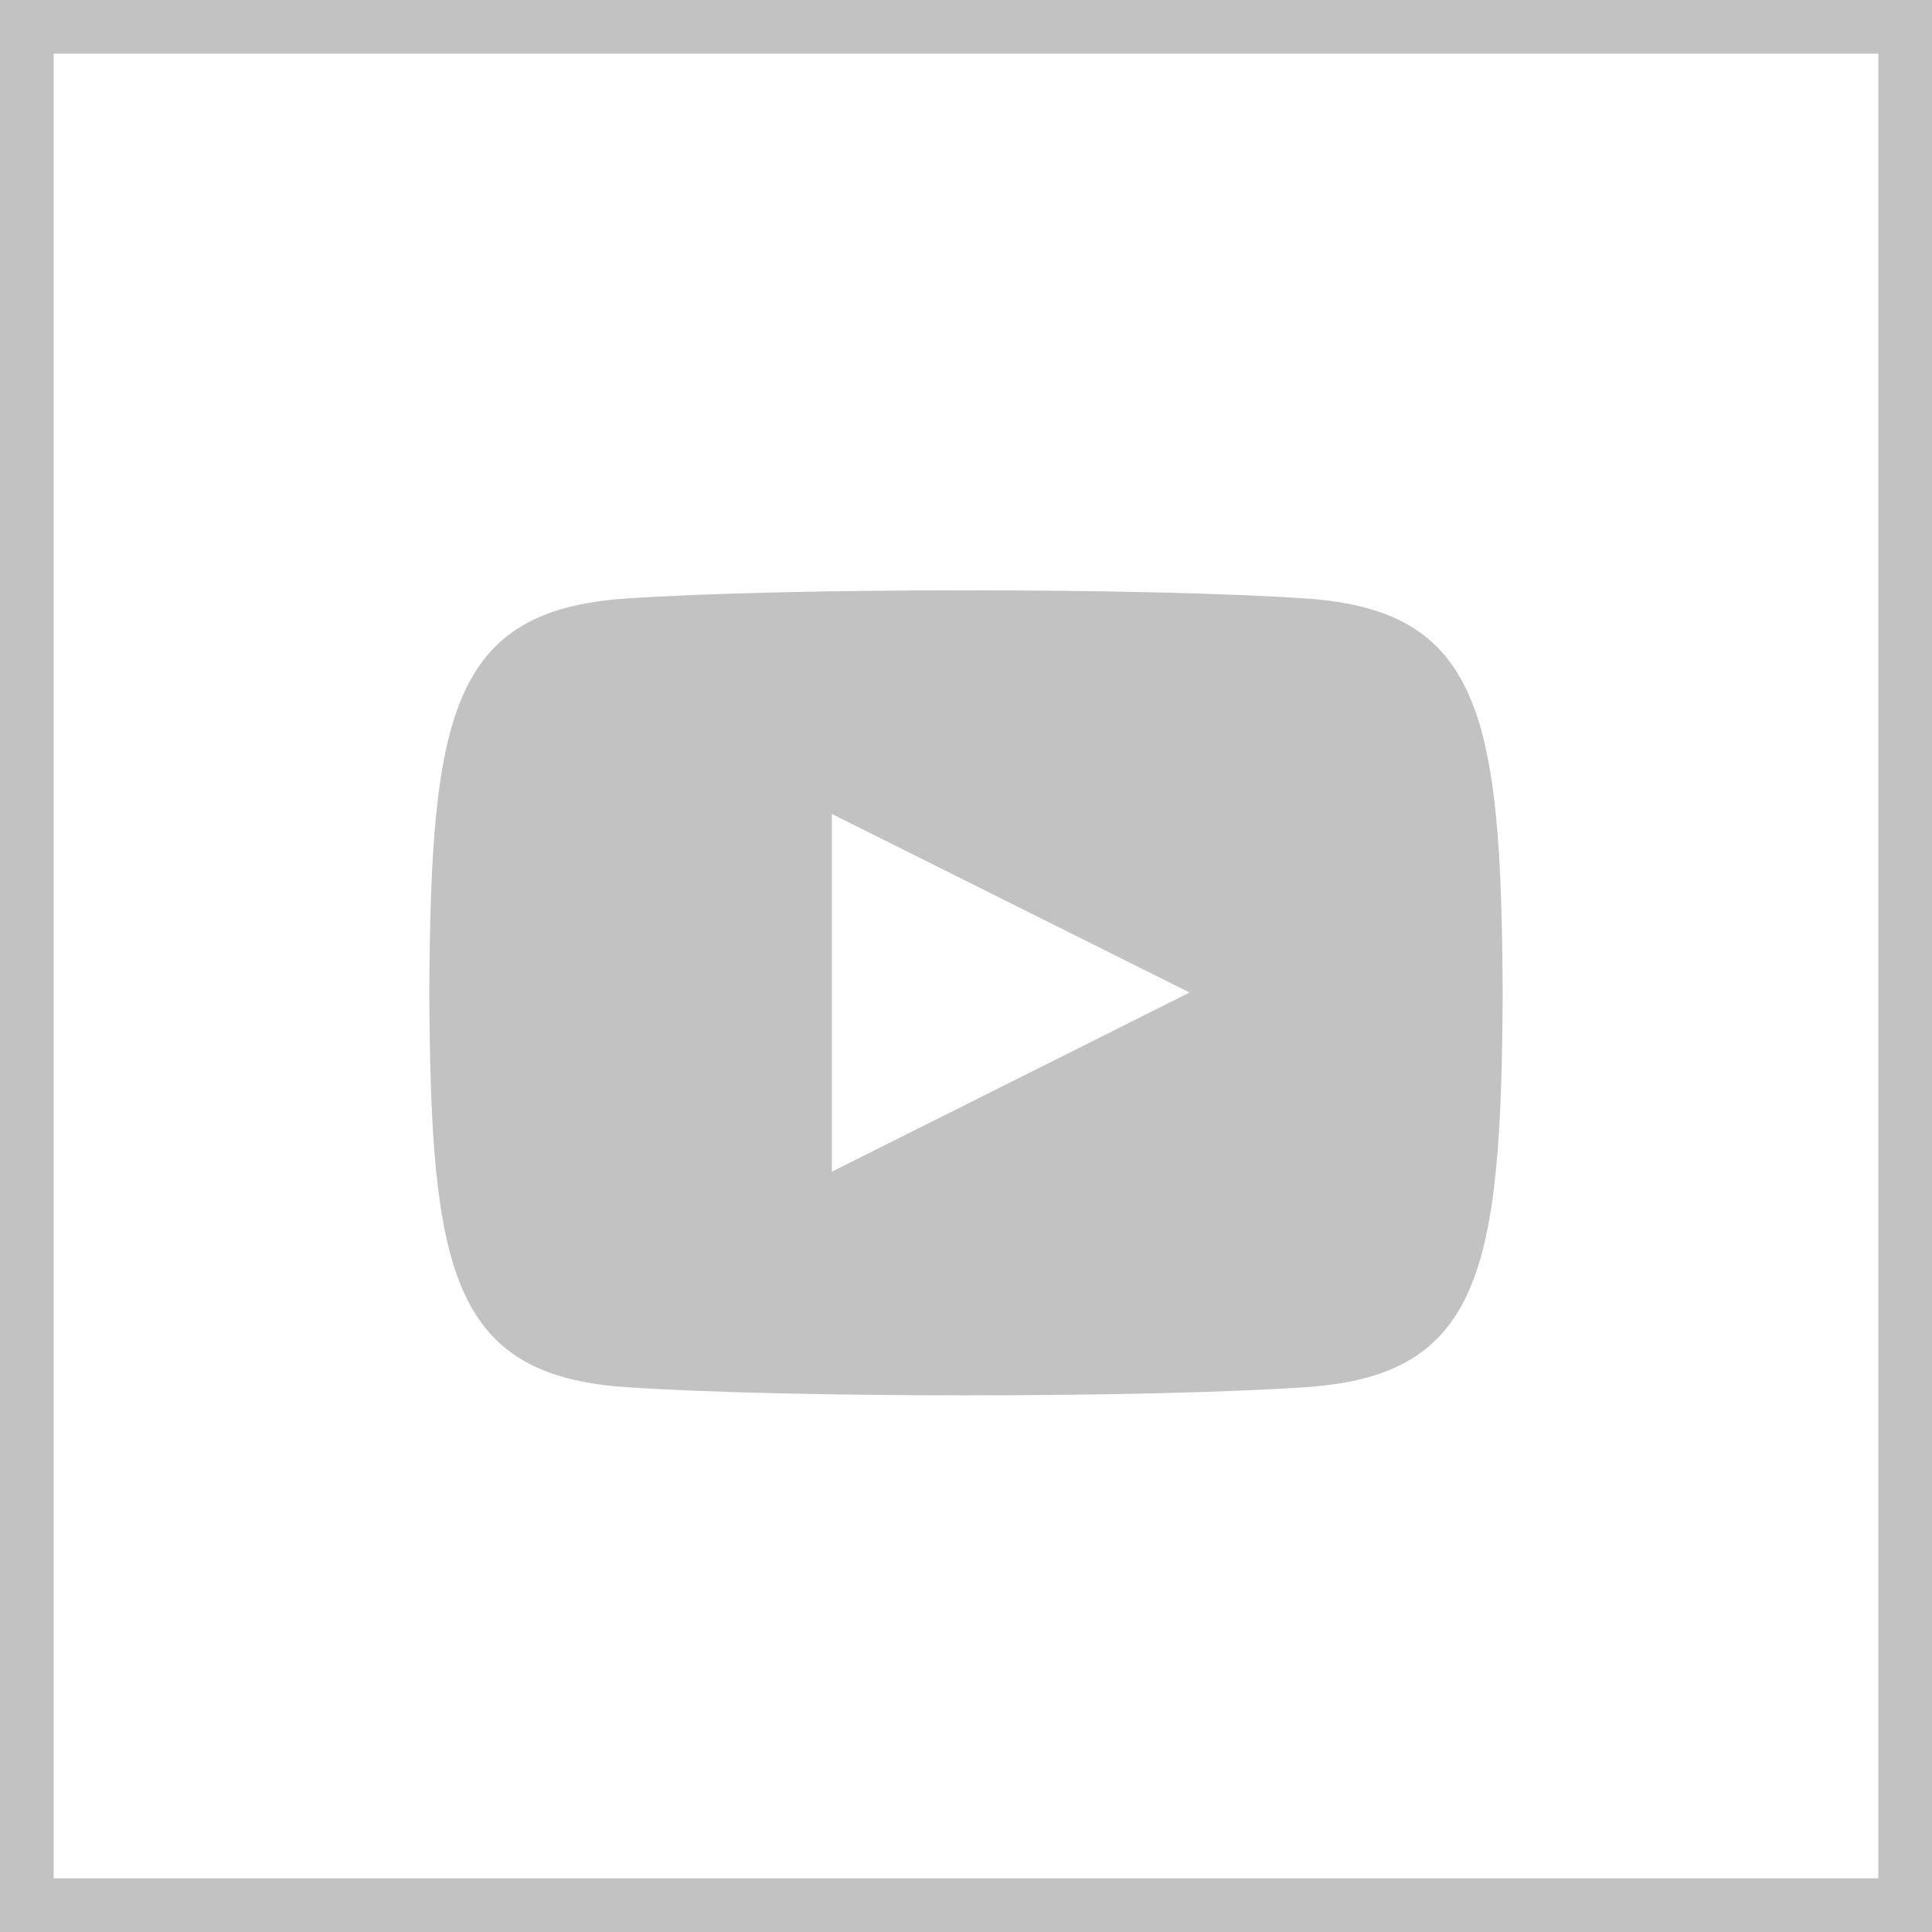
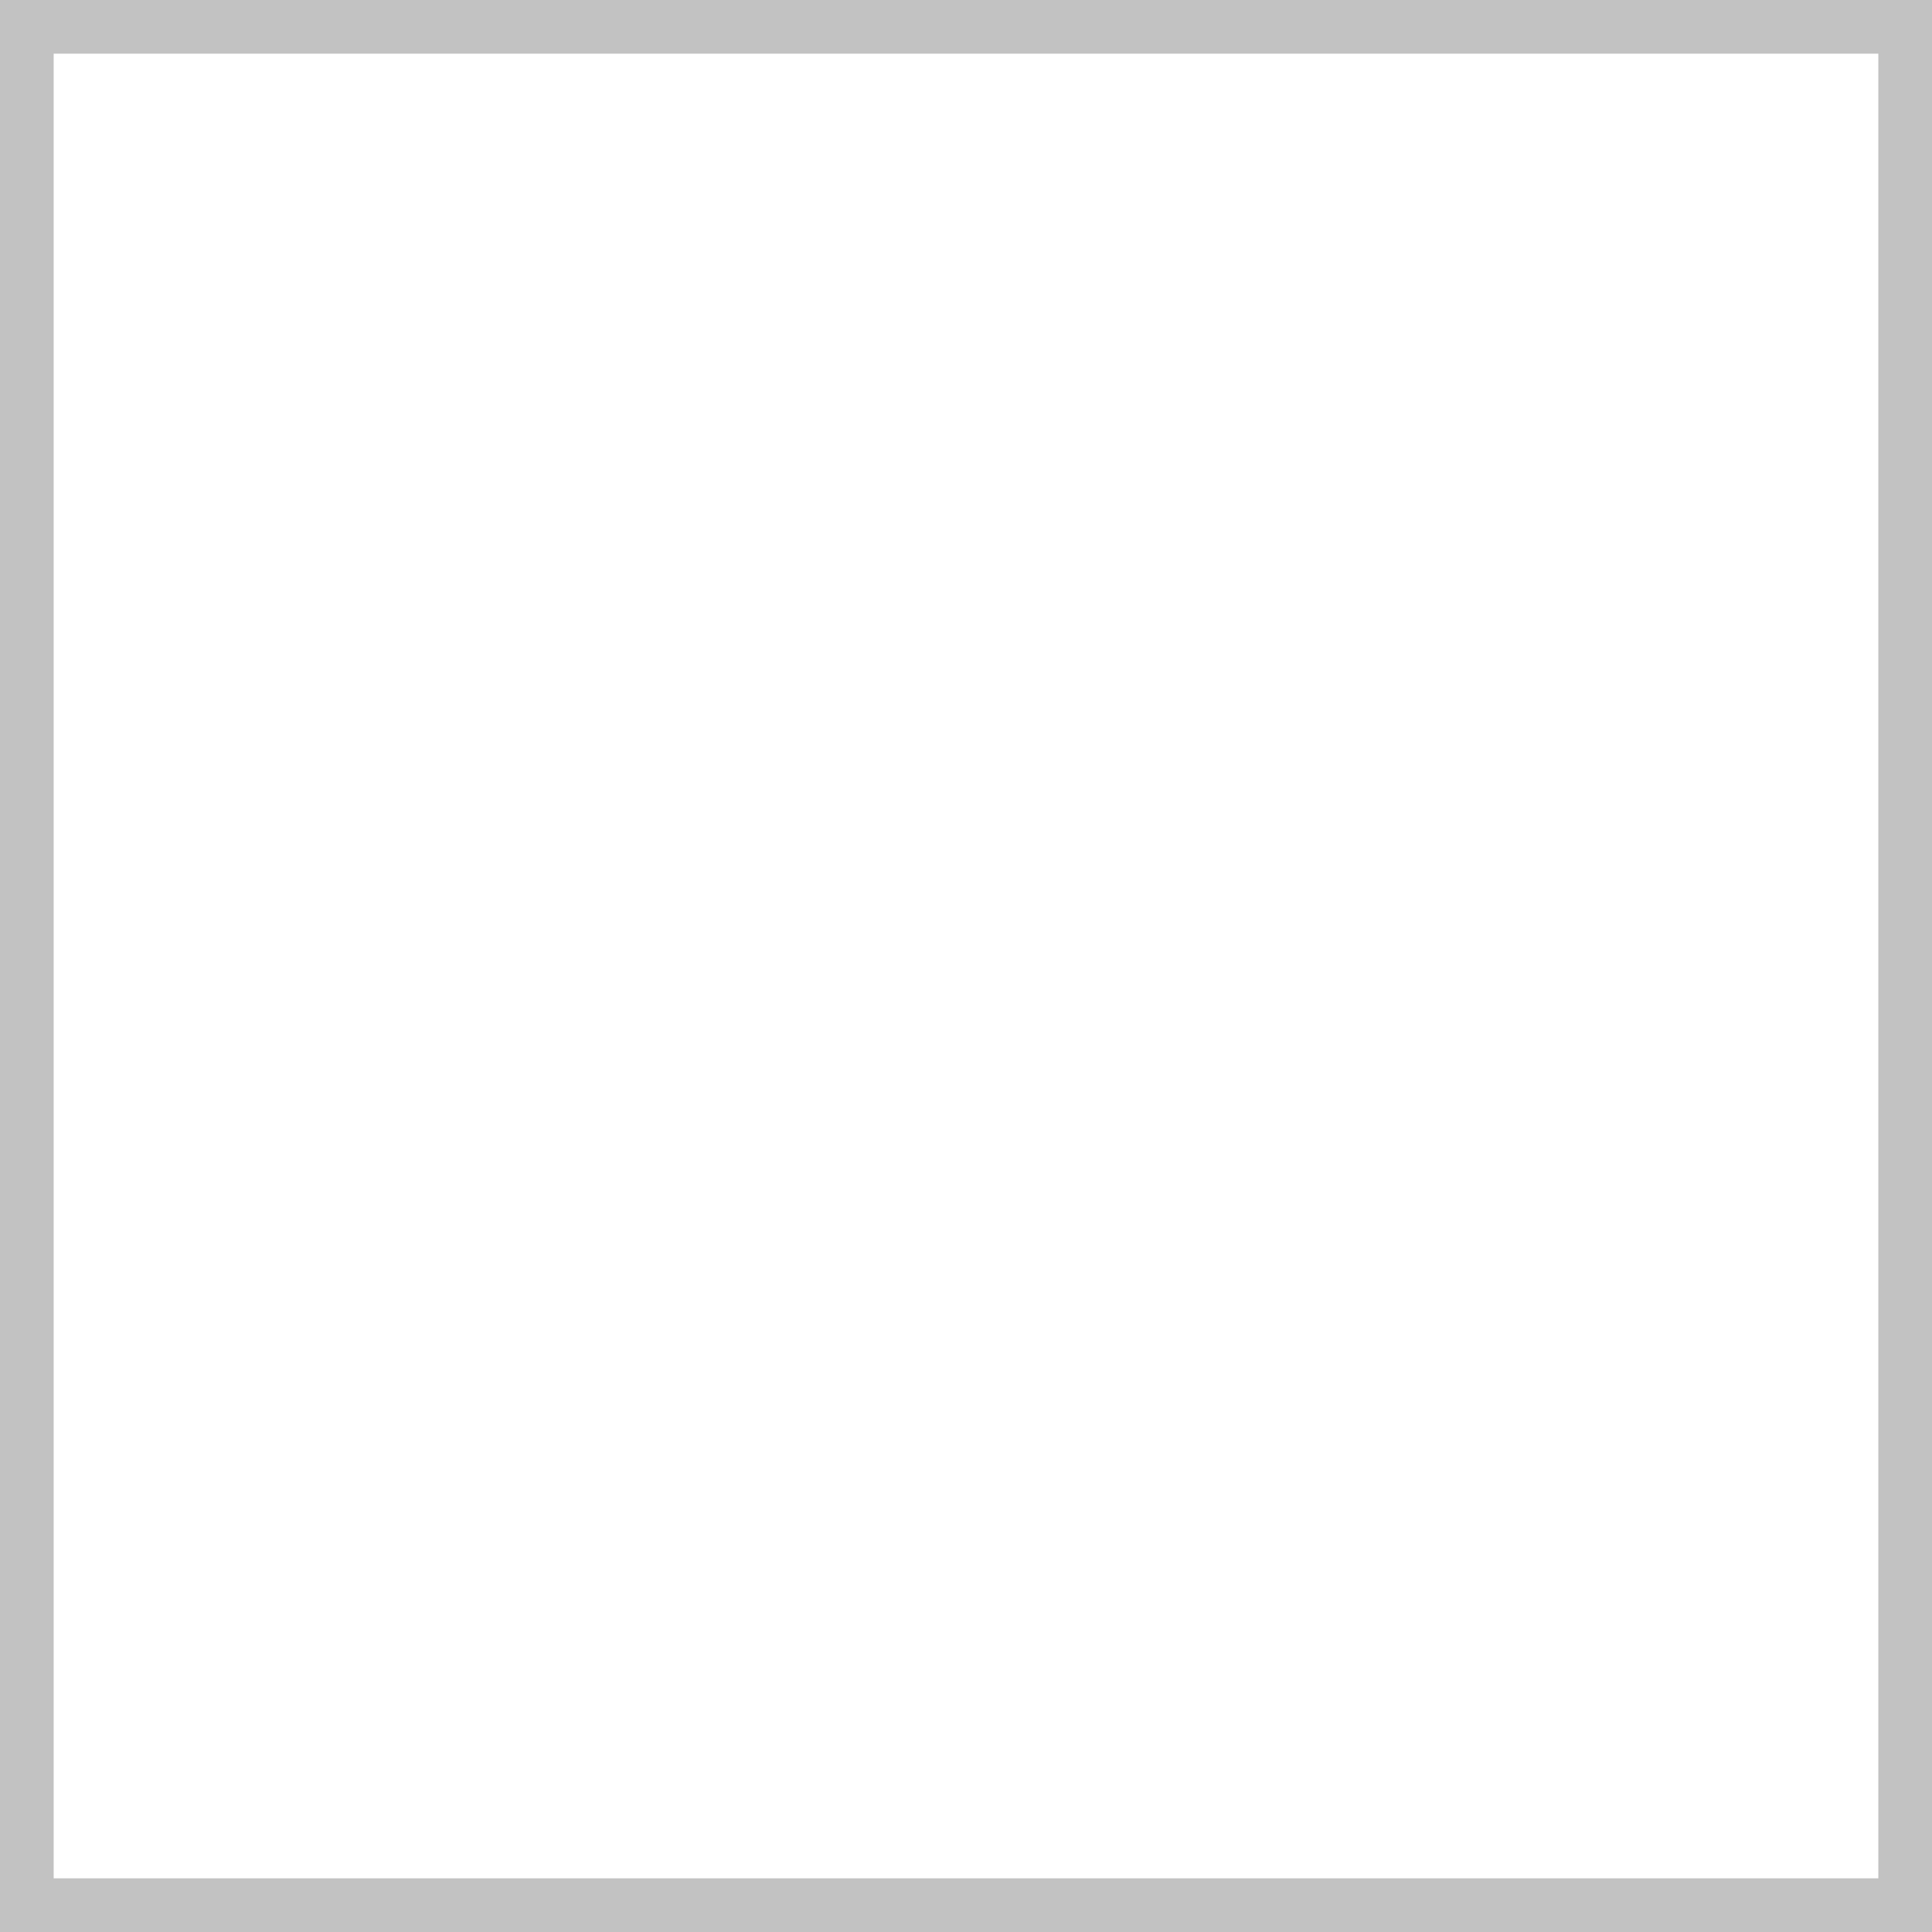
<svg xmlns="http://www.w3.org/2000/svg" width="36" height="36" viewBox="0 0 36 36" fill="none">
-   <path d="M24.346 11.153C21.343 10.948 14.653 10.949 11.654 11.153C8.407 11.375 8.024 13.337 8 18.5C8.024 23.654 8.403 25.624 11.654 25.847C14.654 26.051 21.343 26.052 24.346 25.847C27.593 25.625 27.976 23.663 28 18.5C27.976 13.346 27.597 11.376 24.346 11.153ZM15.5 21.833V15.167L22.167 18.494L15.5 21.833Z" fill="#C2C2C2" />
  <rect x="0.5" y="0.5" width="35" height="35" stroke="#C2C2C2" />
</svg>